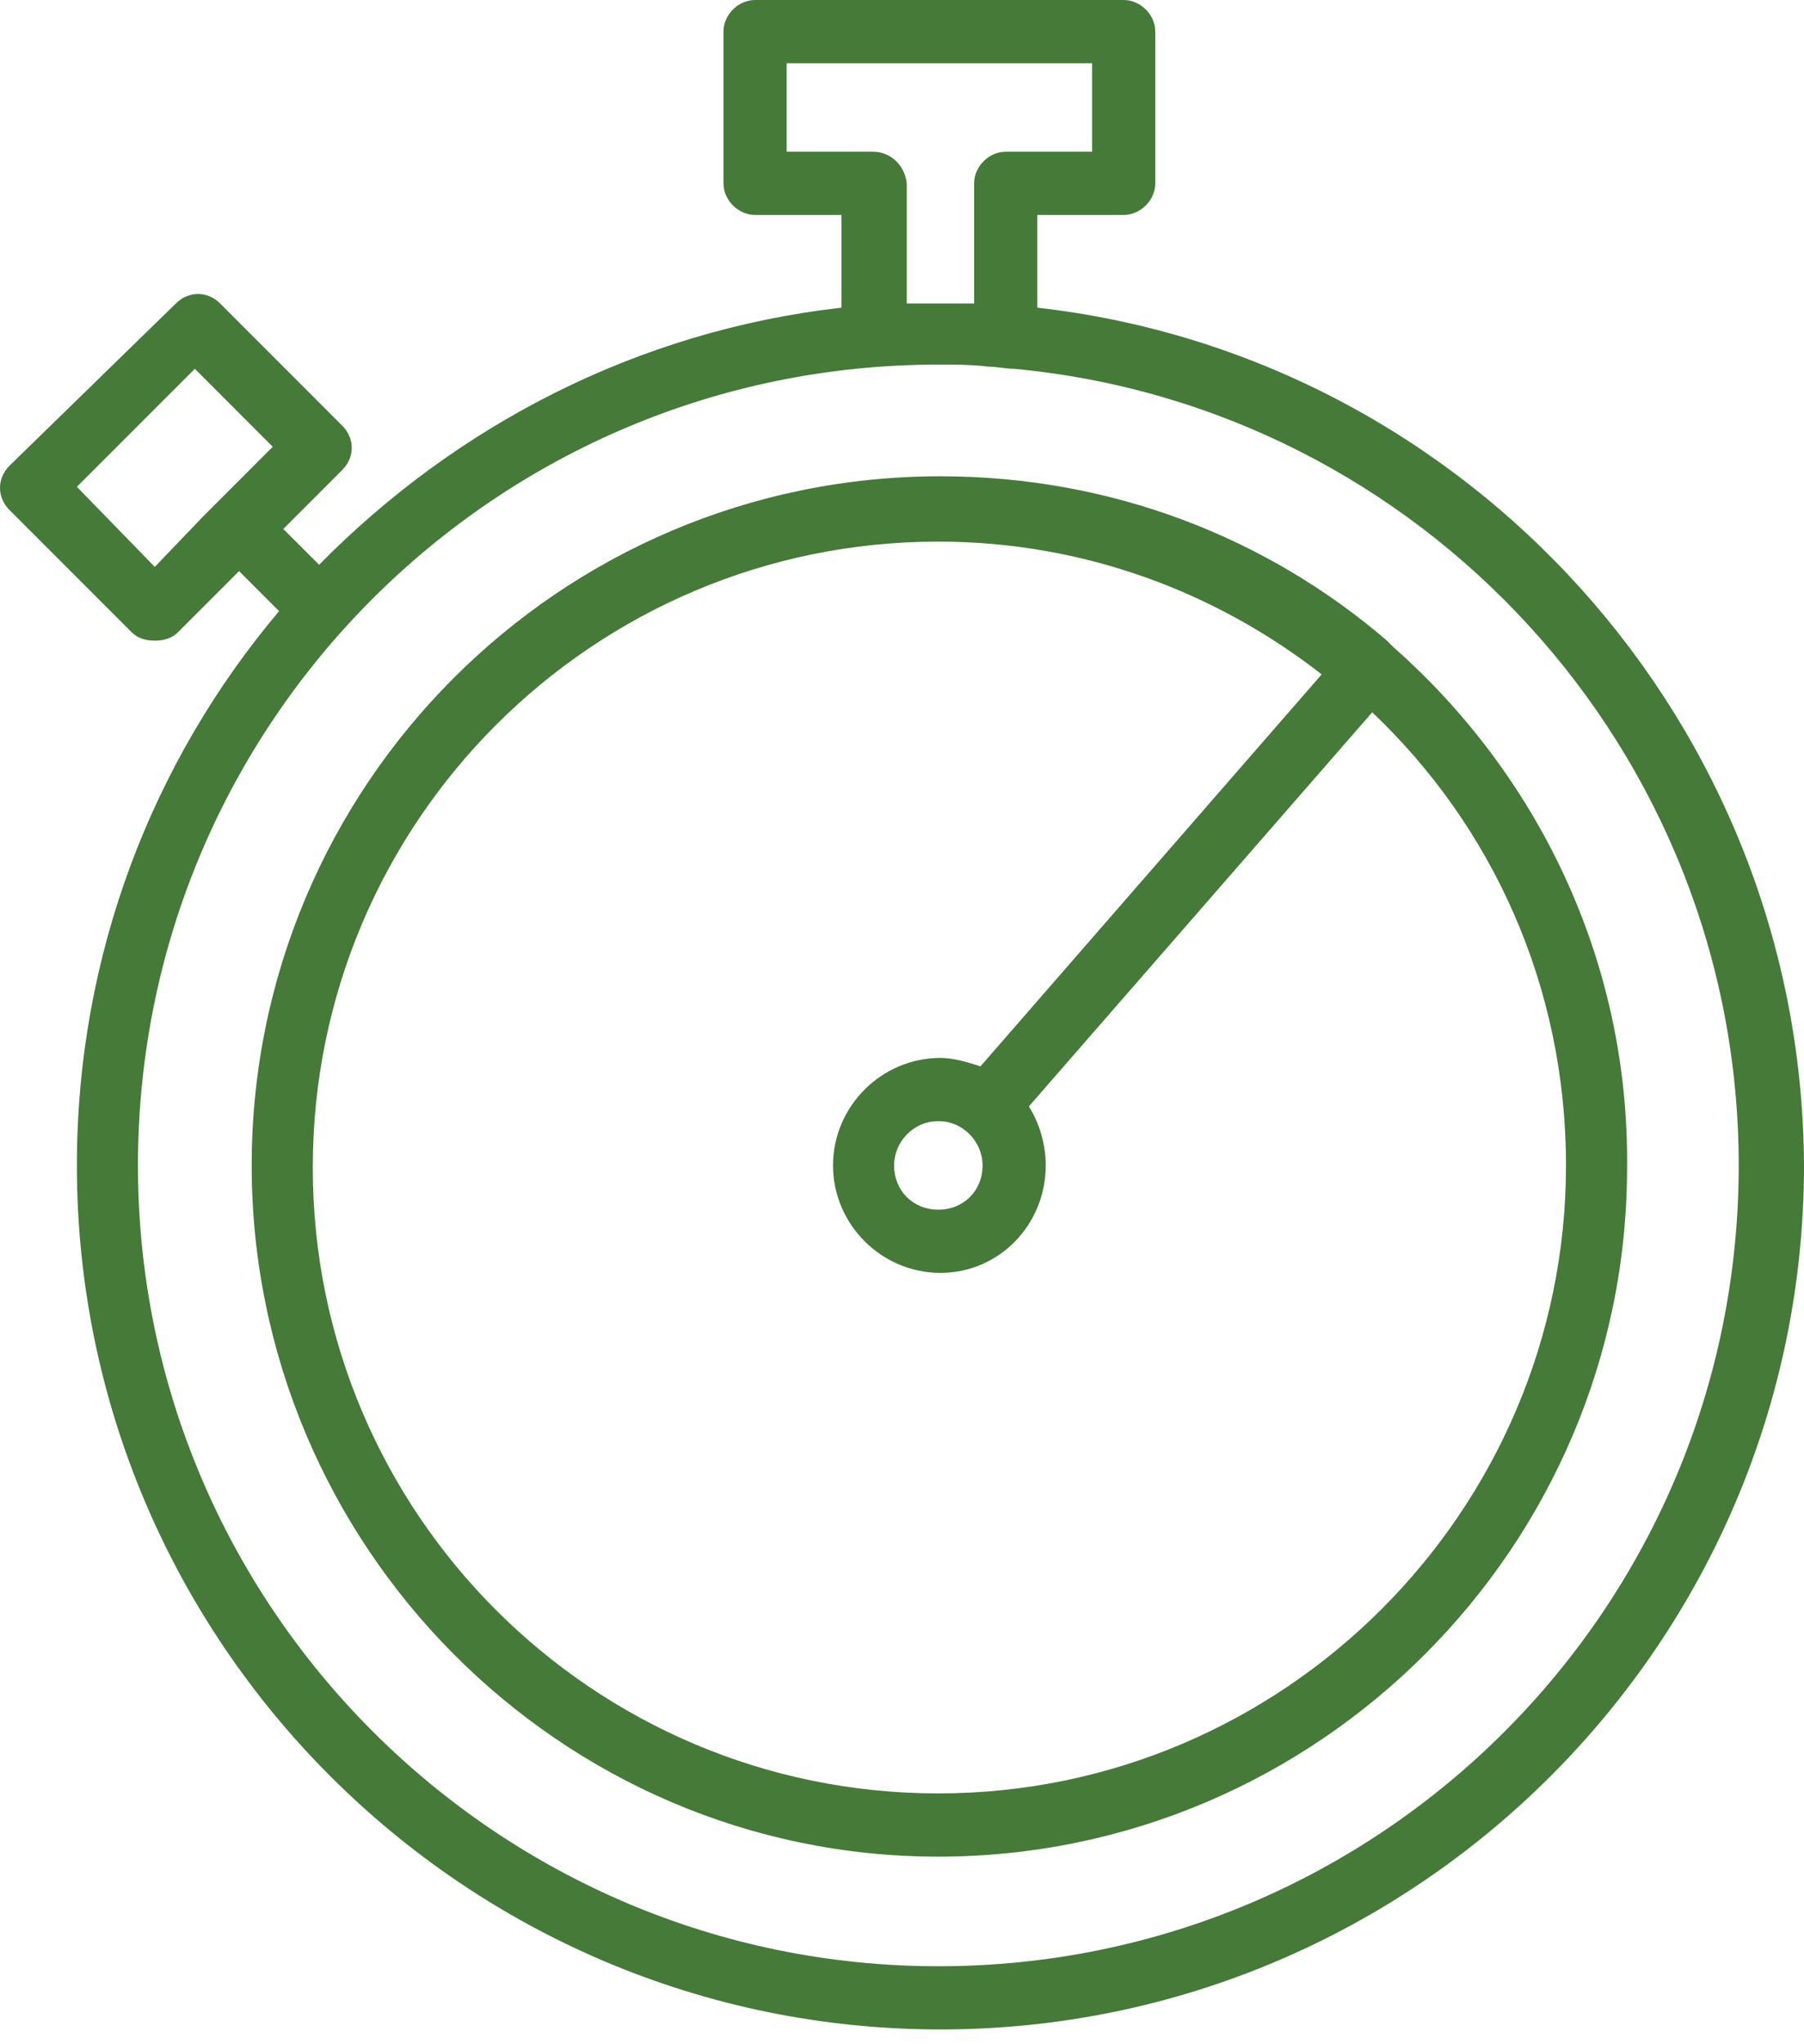
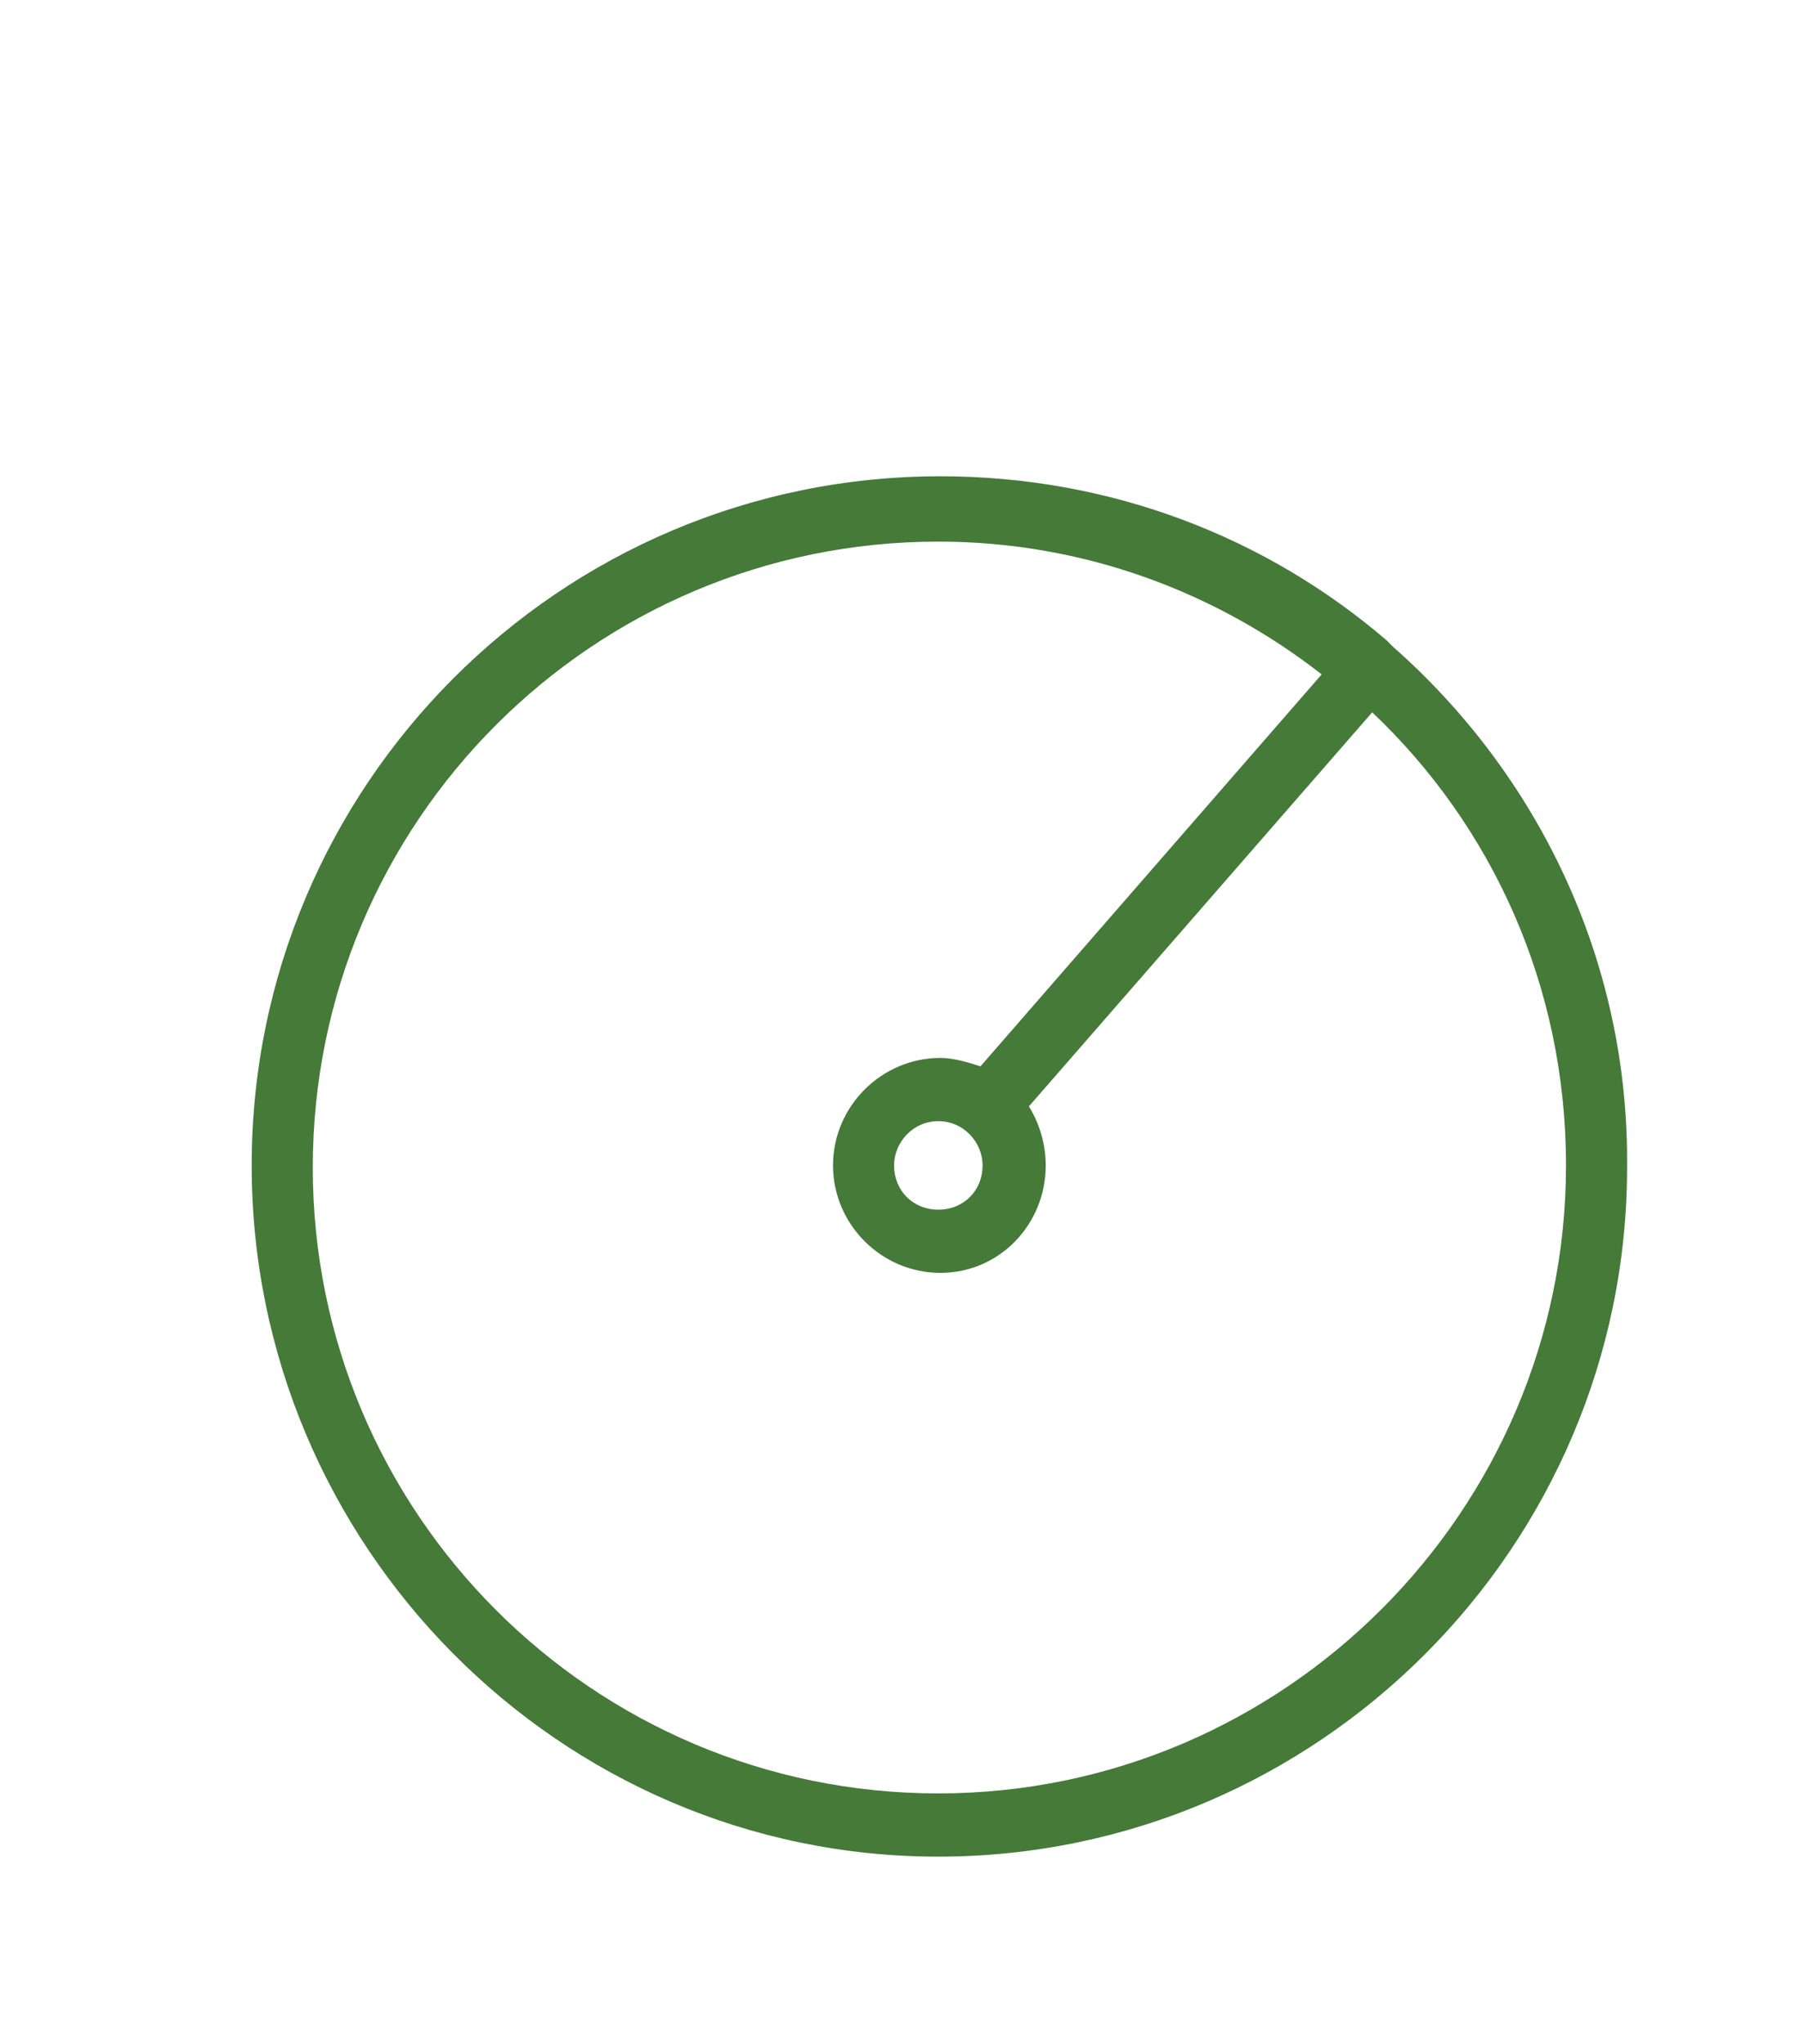
<svg xmlns="http://www.w3.org/2000/svg" width="68" height="77" viewBox="0 0 68 77" fill="none">
-   <path d="M39.101 11.591V8.098H42.356C42.991 8.098 43.547 7.542 43.547 6.907V1.191C43.547 0.556 42.991 0 42.356 0H28.462C27.827 0 27.271 0.556 27.271 1.191V6.907C27.271 7.542 27.827 8.098 28.462 8.098H31.718V11.591C24.016 12.465 17.189 16.037 12.028 21.277L10.678 19.928L12.901 17.705C13.378 17.228 13.378 16.514 12.901 16.037L8.297 11.433C7.82 10.956 7.106 10.956 6.629 11.433L0.357 17.546C-0.119 18.022 -0.119 18.737 0.357 19.213L4.962 23.818C5.2 24.056 5.518 24.135 5.835 24.135C6.153 24.135 6.471 24.056 6.709 23.818L9.011 21.515L10.52 23.024C5.756 28.661 2.898 35.965 2.898 43.904C2.898 61.847 17.506 76.455 35.449 76.455C53.392 76.455 68 61.847 68 43.904C67.921 27.232 55.297 13.417 39.101 11.591ZM5.835 21.357L2.898 18.34L7.344 13.894L10.281 16.831L8.535 18.578C8.297 18.816 7.979 19.134 7.661 19.451L5.835 21.357ZM32.908 5.716H29.653V2.382H41.165V5.716H37.91C37.275 5.716 36.719 6.272 36.719 6.907V11.433C36.322 11.433 35.846 11.433 35.449 11.433C35.052 11.433 34.576 11.433 34.179 11.433V6.907C34.099 6.193 33.544 5.716 32.908 5.716ZM35.37 74.074C18.776 74.074 5.2 60.577 5.2 43.904C5.2 27.232 18.697 13.735 35.37 13.735C36.005 13.735 36.64 13.735 37.275 13.814C37.593 13.814 37.91 13.894 38.228 13.894C53.55 15.323 65.539 28.264 65.539 43.904C65.539 60.577 52.042 74.074 35.37 74.074Z" fill="#457A39" />
  <path d="M52.518 24.374C52.439 24.294 52.359 24.215 52.28 24.136C47.755 20.245 41.88 17.943 35.449 17.943C21.079 17.943 9.487 29.614 9.487 43.904C9.487 58.195 21.079 69.945 35.369 69.945C49.66 69.945 61.331 58.275 61.331 43.984C61.41 36.124 57.917 29.137 52.518 24.374ZM35.369 67.563C22.349 67.563 11.79 57.004 11.79 43.984C11.79 30.963 22.349 20.404 35.369 20.404C40.847 20.404 45.849 22.309 49.819 25.406L36.957 40.173C36.481 40.014 35.925 39.855 35.449 39.855C33.226 39.855 31.4 41.681 31.4 43.904C31.4 46.127 33.226 47.953 35.449 47.953C37.672 47.953 39.418 46.127 39.418 43.904C39.418 43.11 39.18 42.316 38.783 41.681L51.724 26.835C56.25 31.122 59.029 37.156 59.029 43.904C59.029 56.925 48.39 67.563 35.369 67.563ZM37.037 43.904C37.037 44.857 36.322 45.572 35.369 45.572C34.417 45.572 33.702 44.857 33.702 43.904C33.702 43.031 34.417 42.237 35.369 42.237C36.322 42.237 37.037 43.031 37.037 43.904Z" fill="#457A39" />
</svg>